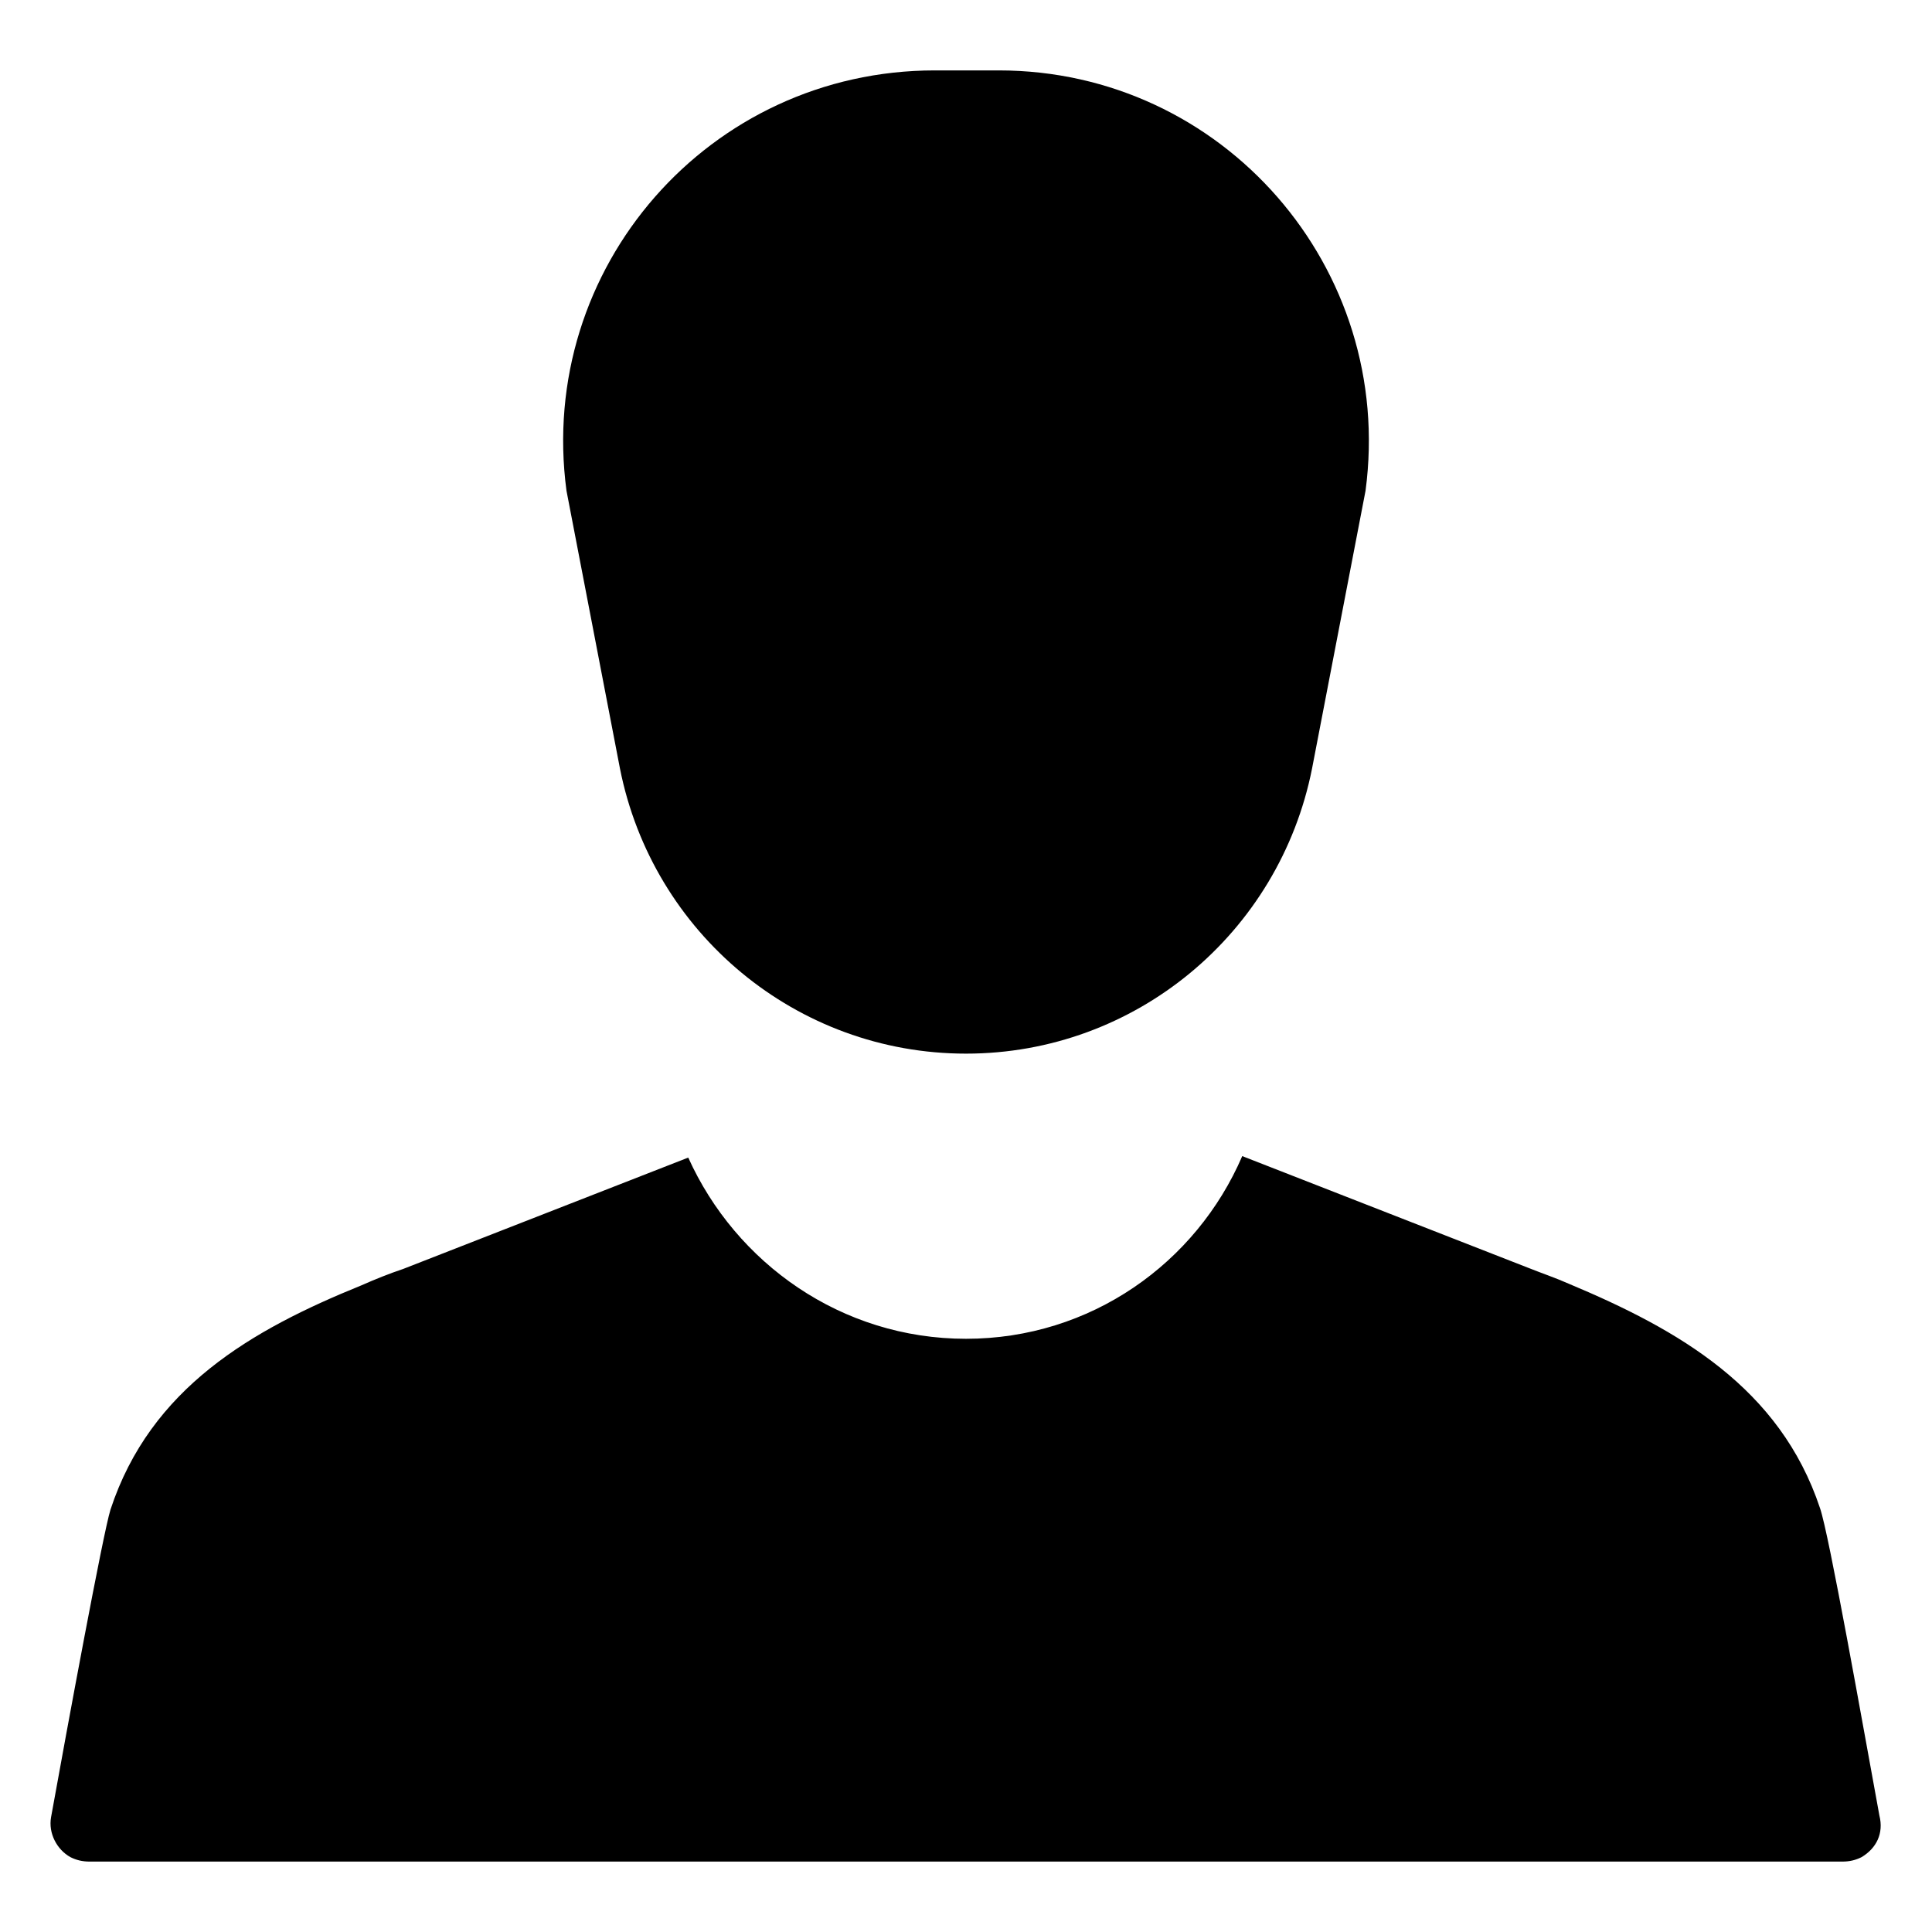
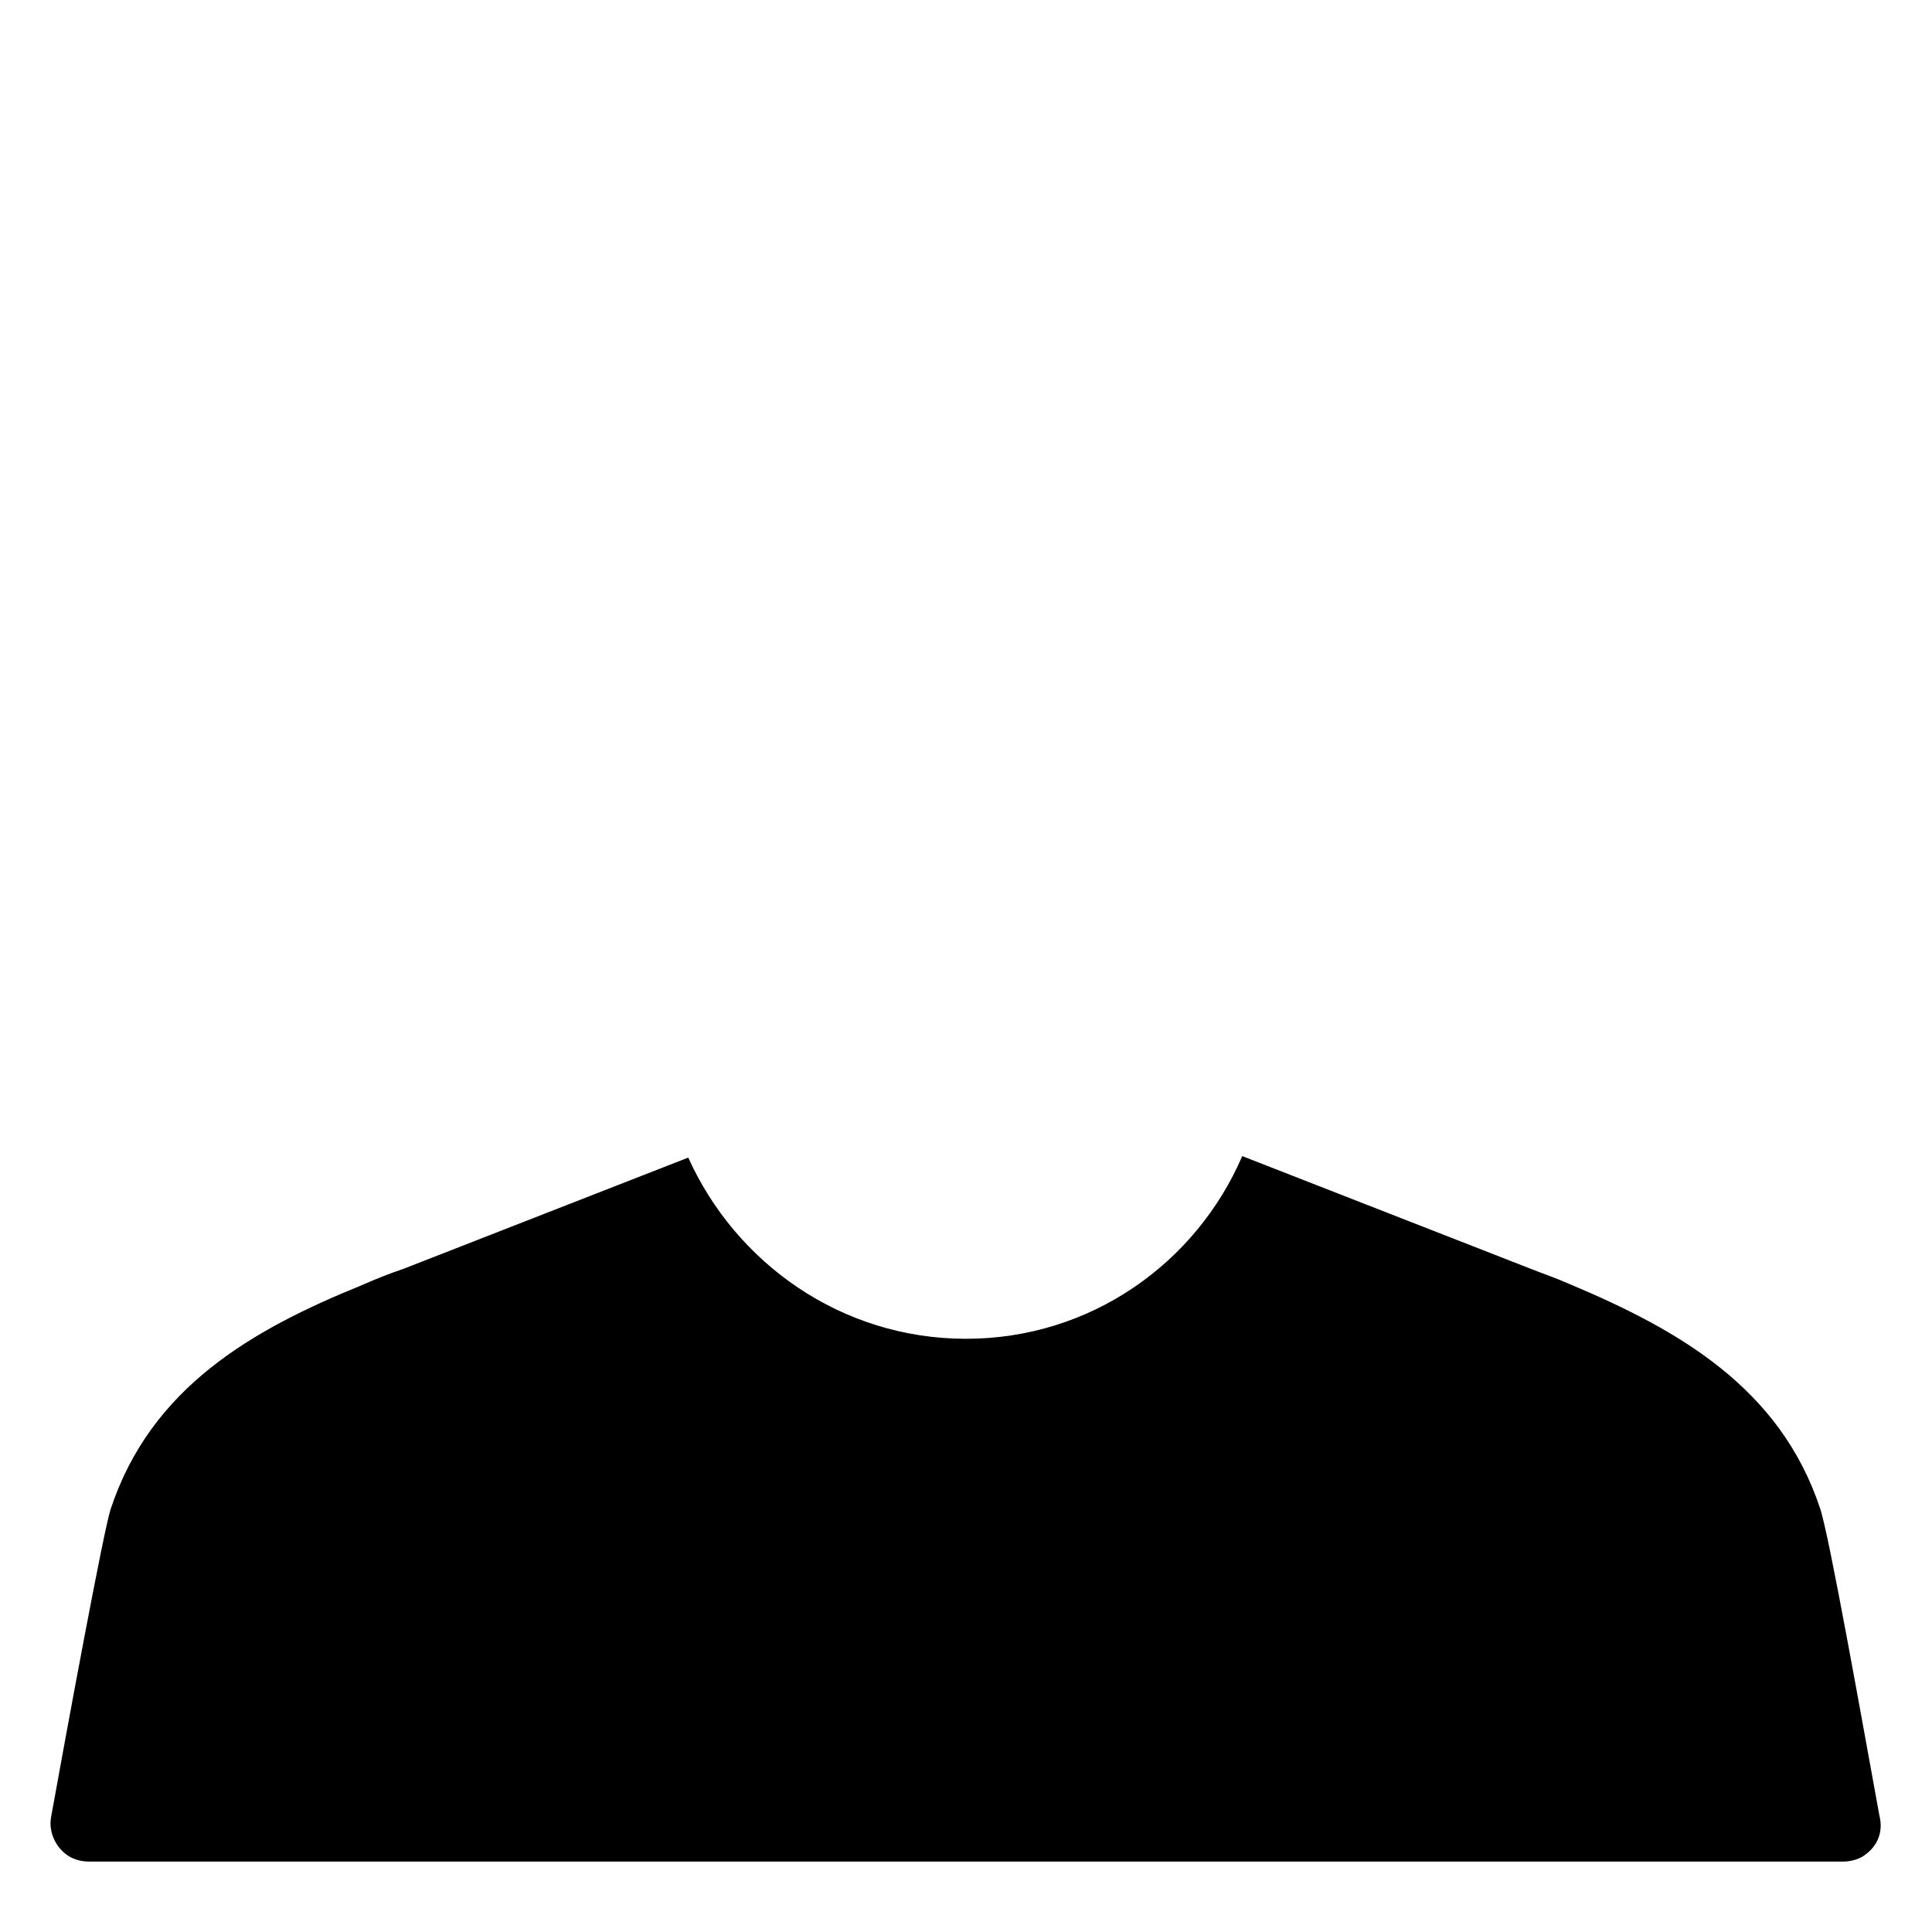
<svg xmlns="http://www.w3.org/2000/svg" fill="#000000" width="800px" height="800px" version="1.1" viewBox="144 144 512 512">
  <g>
    <path d="m637.34 636.16c-1.574 0.789-3.148 1.18-5.117 1.18h-464.45c-1.969 0-3.543-0.395-5.117-1.18-3.543-1.969-5.902-6.297-5.117-10.629 4.328-24.008 13.777-75.18 15.742-81.477 10.629-32.273 37.391-47.625 66.52-59.434 3.543-1.574 7.477-3.148 11.02-4.328 25.191-9.84 50.383-19.68 75.57-29.52 12.602 27.945 40.547 48.02 73.609 48.02s61.008-20.074 73.207-48.414c25.191 9.84 50.383 19.68 75.57 29.52 3.938 1.574 7.477 2.754 11.02 4.328 29.125 12.203 55.891 27.551 66.52 59.434 2.363 6.691 11.414 57.859 15.742 81.477 1.184 4.727-0.781 8.66-4.719 11.023z" />
-     <path d="m491.71 347.65 14.172-73.602c7.871-59.039-37.785-111.39-97.219-111.39h-16.926c-59.828 0-105.49 52.352-97.613 111.39l14.168 73.602c8.66 43.691 46.84 75.574 91.711 75.574 44.867 0 83.047-31.883 91.707-75.574" />
  </g>
</svg>